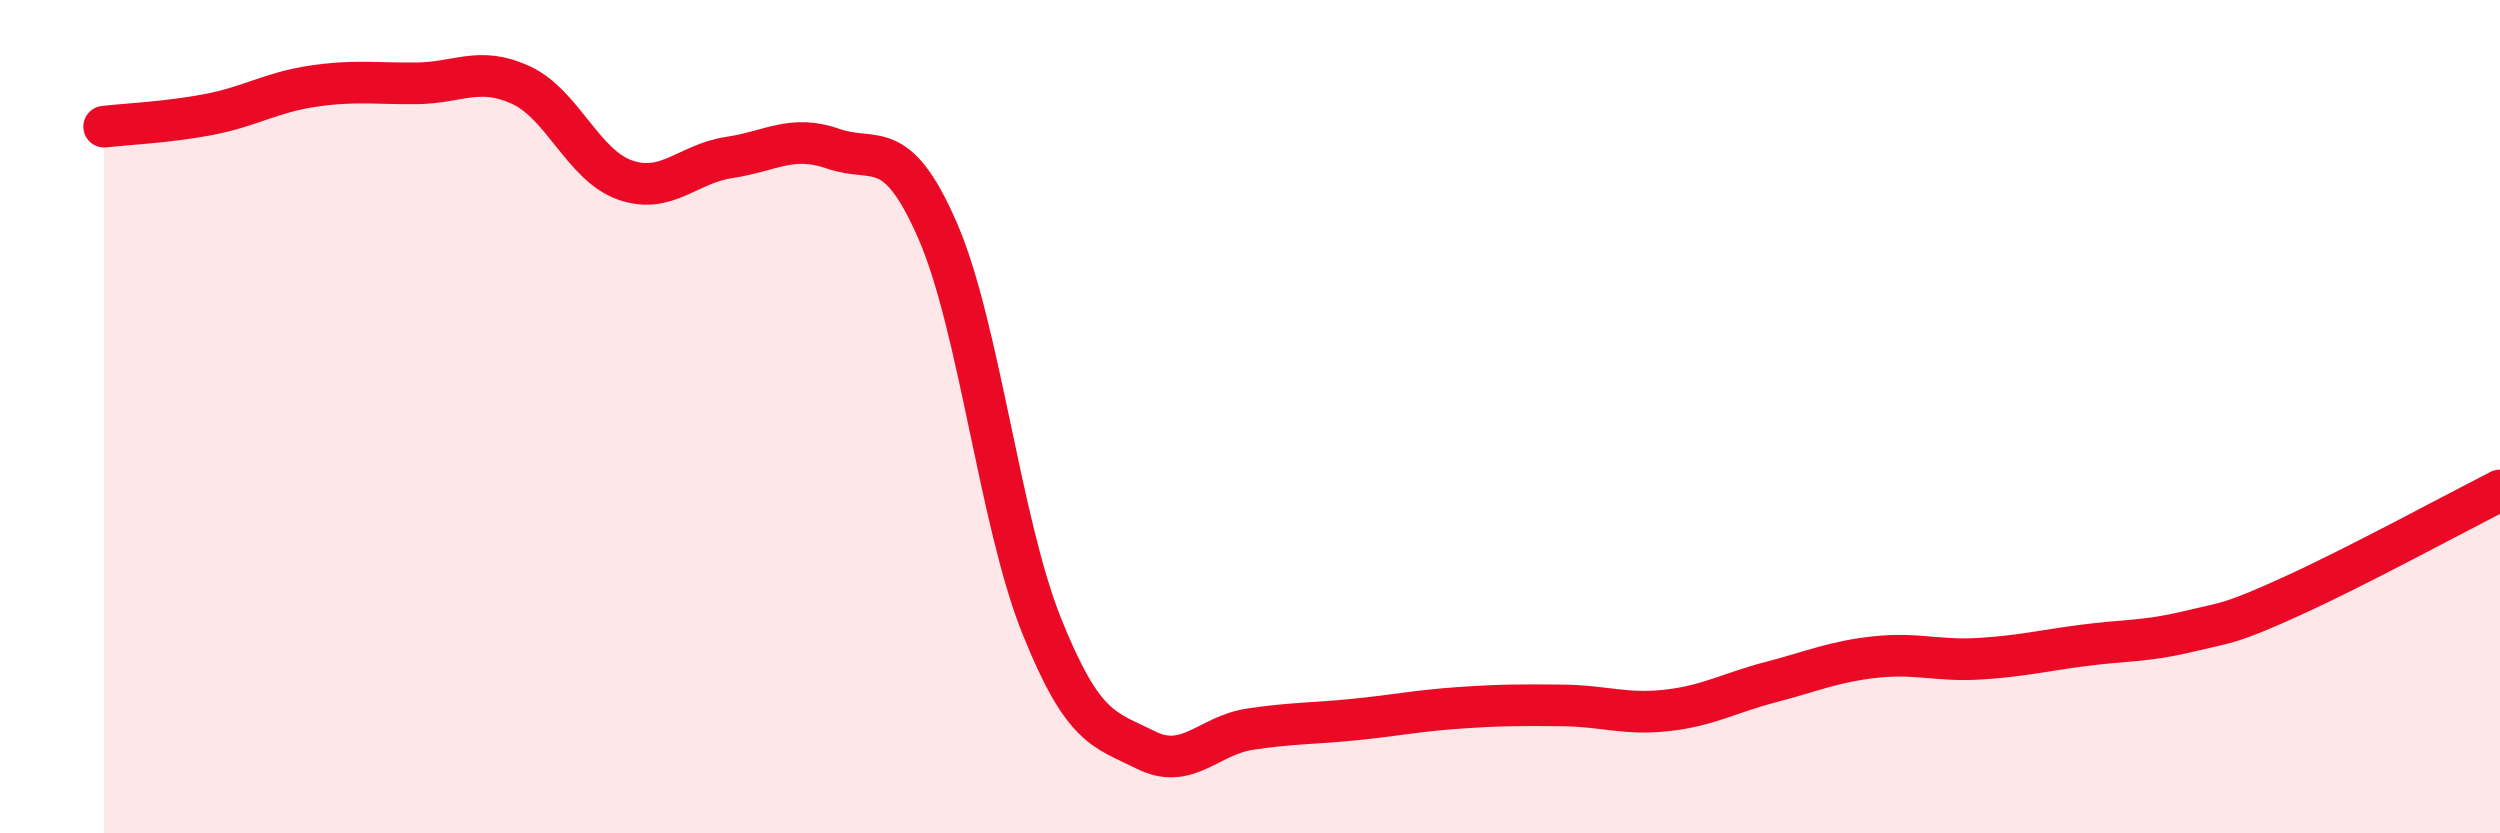
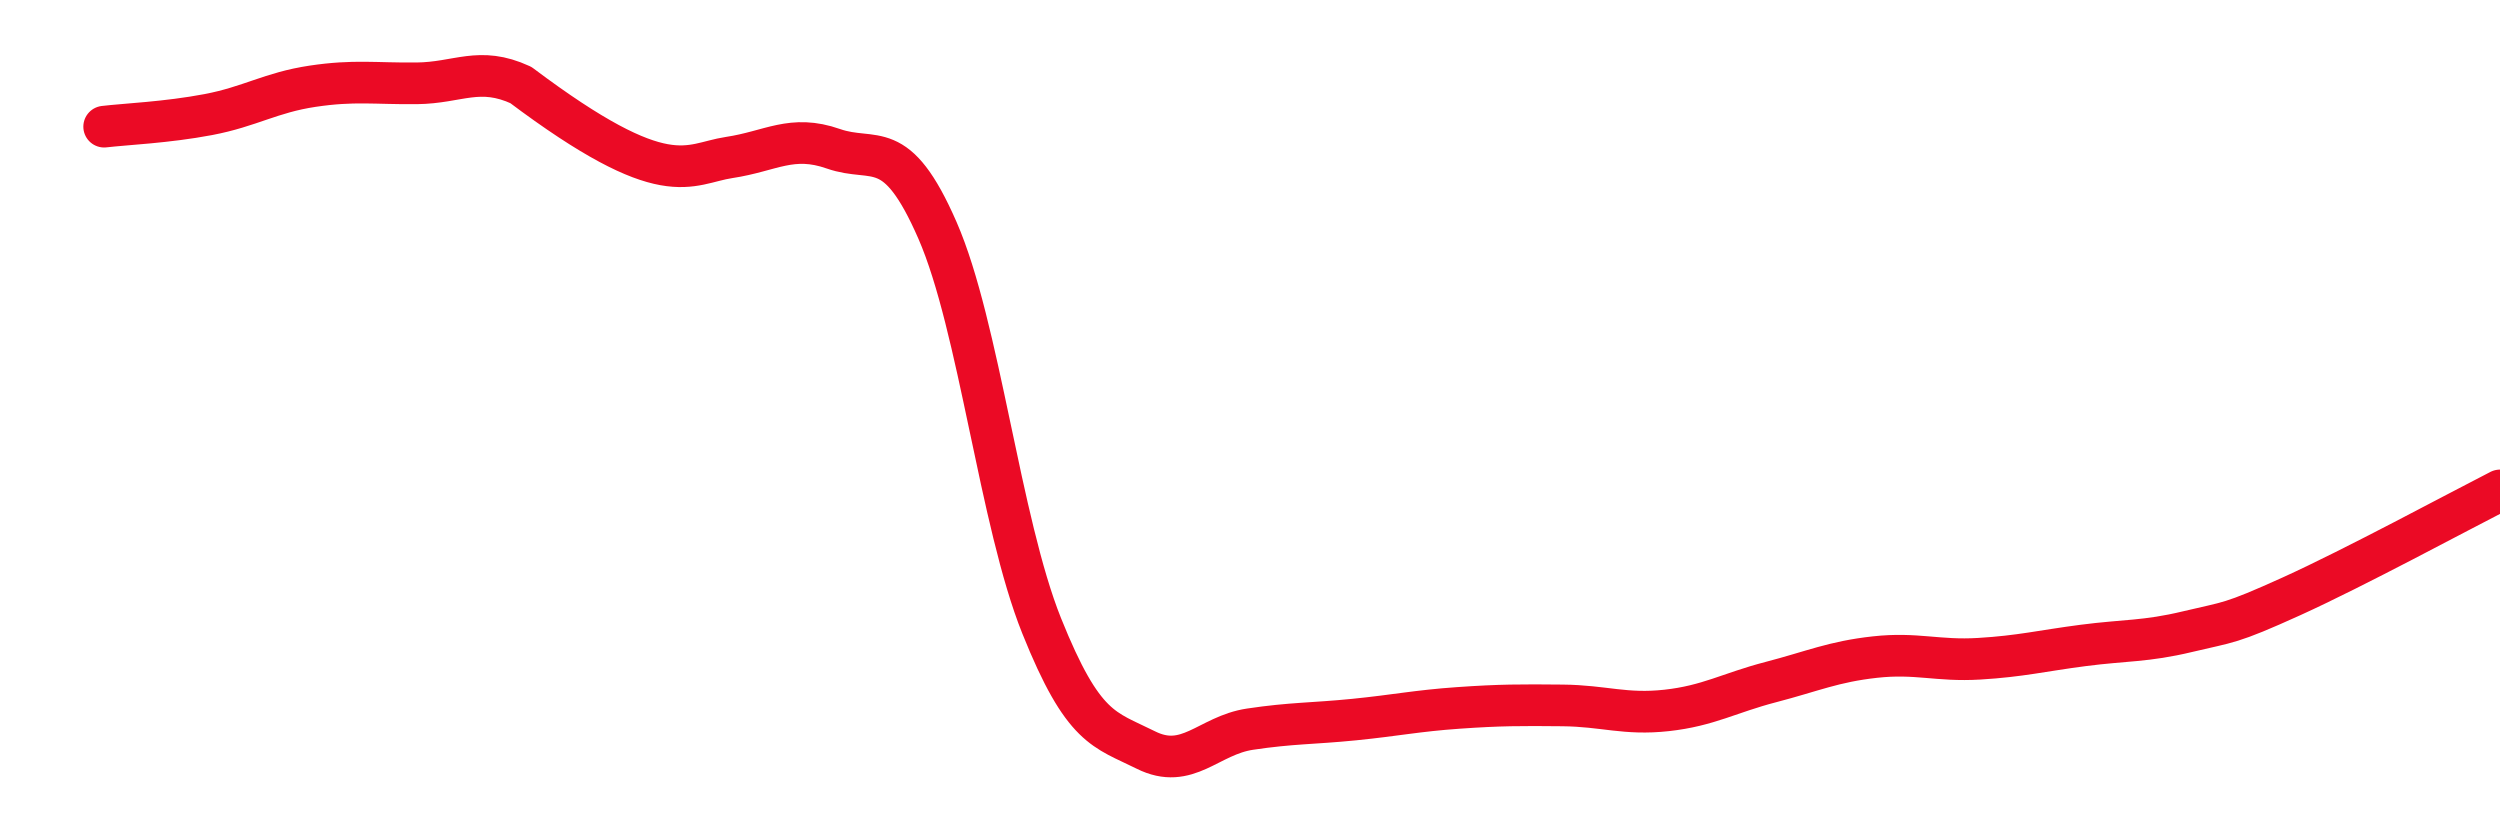
<svg xmlns="http://www.w3.org/2000/svg" width="60" height="20" viewBox="0 0 60 20">
-   <path d="M 2.5,3.04 C 3,2.98 4,2.94 5,2.75 C 6,2.56 6.5,2.22 7.5,2.07 C 8.5,1.92 9,2.01 10,2 C 11,1.99 11.5,1.58 12.5,2.04 C 13.5,2.5 14,3.97 15,4.32 C 16,4.67 16.5,3.93 17.5,3.78 C 18.5,3.63 19,3.22 20,3.57 C 21,3.92 21.5,3.24 22.5,5.53 C 23.5,7.82 24,12.53 25,15.02 C 26,17.51 26.5,17.5 27.5,18 C 28.5,18.5 29,17.65 30,17.5 C 31,17.35 31.5,17.37 32.5,17.27 C 33.5,17.17 34,17.06 35,16.99 C 36,16.92 36.5,16.92 37.5,16.93 C 38.5,16.94 39,17.16 40,17.05 C 41,16.94 41.5,16.63 42.5,16.37 C 43.5,16.11 44,15.88 45,15.77 C 46,15.66 46.5,15.87 47.5,15.81 C 48.5,15.75 49,15.62 50,15.49 C 51,15.36 51.5,15.4 52.5,15.16 C 53.5,14.92 53.5,14.99 55,14.31 C 56.5,13.63 59,12.28 60,11.77L60 20L2.5 20Z" fill="#EB0A25" opacity="0.1" stroke-linecap="round" stroke-linejoin="round" />
-   <path d="M 2.5,3.04 C 3,2.98 4,2.94 5,2.75 C 6,2.56 6.5,2.22 7.5,2.07 C 8.5,1.92 9,2.01 10,2 C 11,1.99 11.5,1.58 12.5,2.04 C 13.5,2.5 14,3.97 15,4.32 C 16,4.67 16.5,3.93 17.5,3.78 C 18.5,3.63 19,3.22 20,3.57 C 21,3.92 21.5,3.24 22.5,5.53 C 23.5,7.82 24,12.53 25,15.02 C 26,17.51 26.5,17.5 27.5,18 C 28.5,18.5 29,17.65 30,17.5 C 31,17.35 31.5,17.37 32.5,17.27 C 33.5,17.17 34,17.06 35,16.99 C 36,16.92 36.5,16.92 37.5,16.93 C 38.5,16.94 39,17.16 40,17.05 C 41,16.94 41.5,16.63 42.5,16.37 C 43.5,16.11 44,15.88 45,15.77 C 46,15.66 46.5,15.87 47.5,15.81 C 48.5,15.75 49,15.62 50,15.49 C 51,15.36 51.5,15.4 52.5,15.16 C 53.5,14.92 53.5,14.99 55,14.31 C 56.5,13.63 59,12.28 60,11.77" stroke="#EB0A25" stroke-width="1" fill="none" stroke-linecap="round" stroke-linejoin="round" />
+   <path d="M 2.5,3.04 C 3,2.98 4,2.94 5,2.75 C 6,2.56 6.5,2.22 7.5,2.07 C 8.5,1.92 9,2.01 10,2 C 11,1.99 11.5,1.58 12.5,2.04 C 16,4.67 16.5,3.93 17.5,3.78 C 18.5,3.63 19,3.22 20,3.57 C 21,3.92 21.5,3.24 22.5,5.53 C 23.5,7.82 24,12.53 25,15.02 C 26,17.51 26.5,17.5 27.5,18 C 28.5,18.5 29,17.65 30,17.5 C 31,17.35 31.5,17.37 32.5,17.27 C 33.5,17.17 34,17.06 35,16.99 C 36,16.92 36.5,16.92 37.5,16.93 C 38.5,16.94 39,17.16 40,17.05 C 41,16.94 41.5,16.63 42.5,16.37 C 43.5,16.11 44,15.88 45,15.77 C 46,15.66 46.5,15.87 47.5,15.81 C 48.5,15.75 49,15.62 50,15.49 C 51,15.36 51.5,15.4 52.5,15.16 C 53.5,14.92 53.5,14.99 55,14.31 C 56.5,13.63 59,12.28 60,11.77" stroke="#EB0A25" stroke-width="1" fill="none" stroke-linecap="round" stroke-linejoin="round" />
</svg>